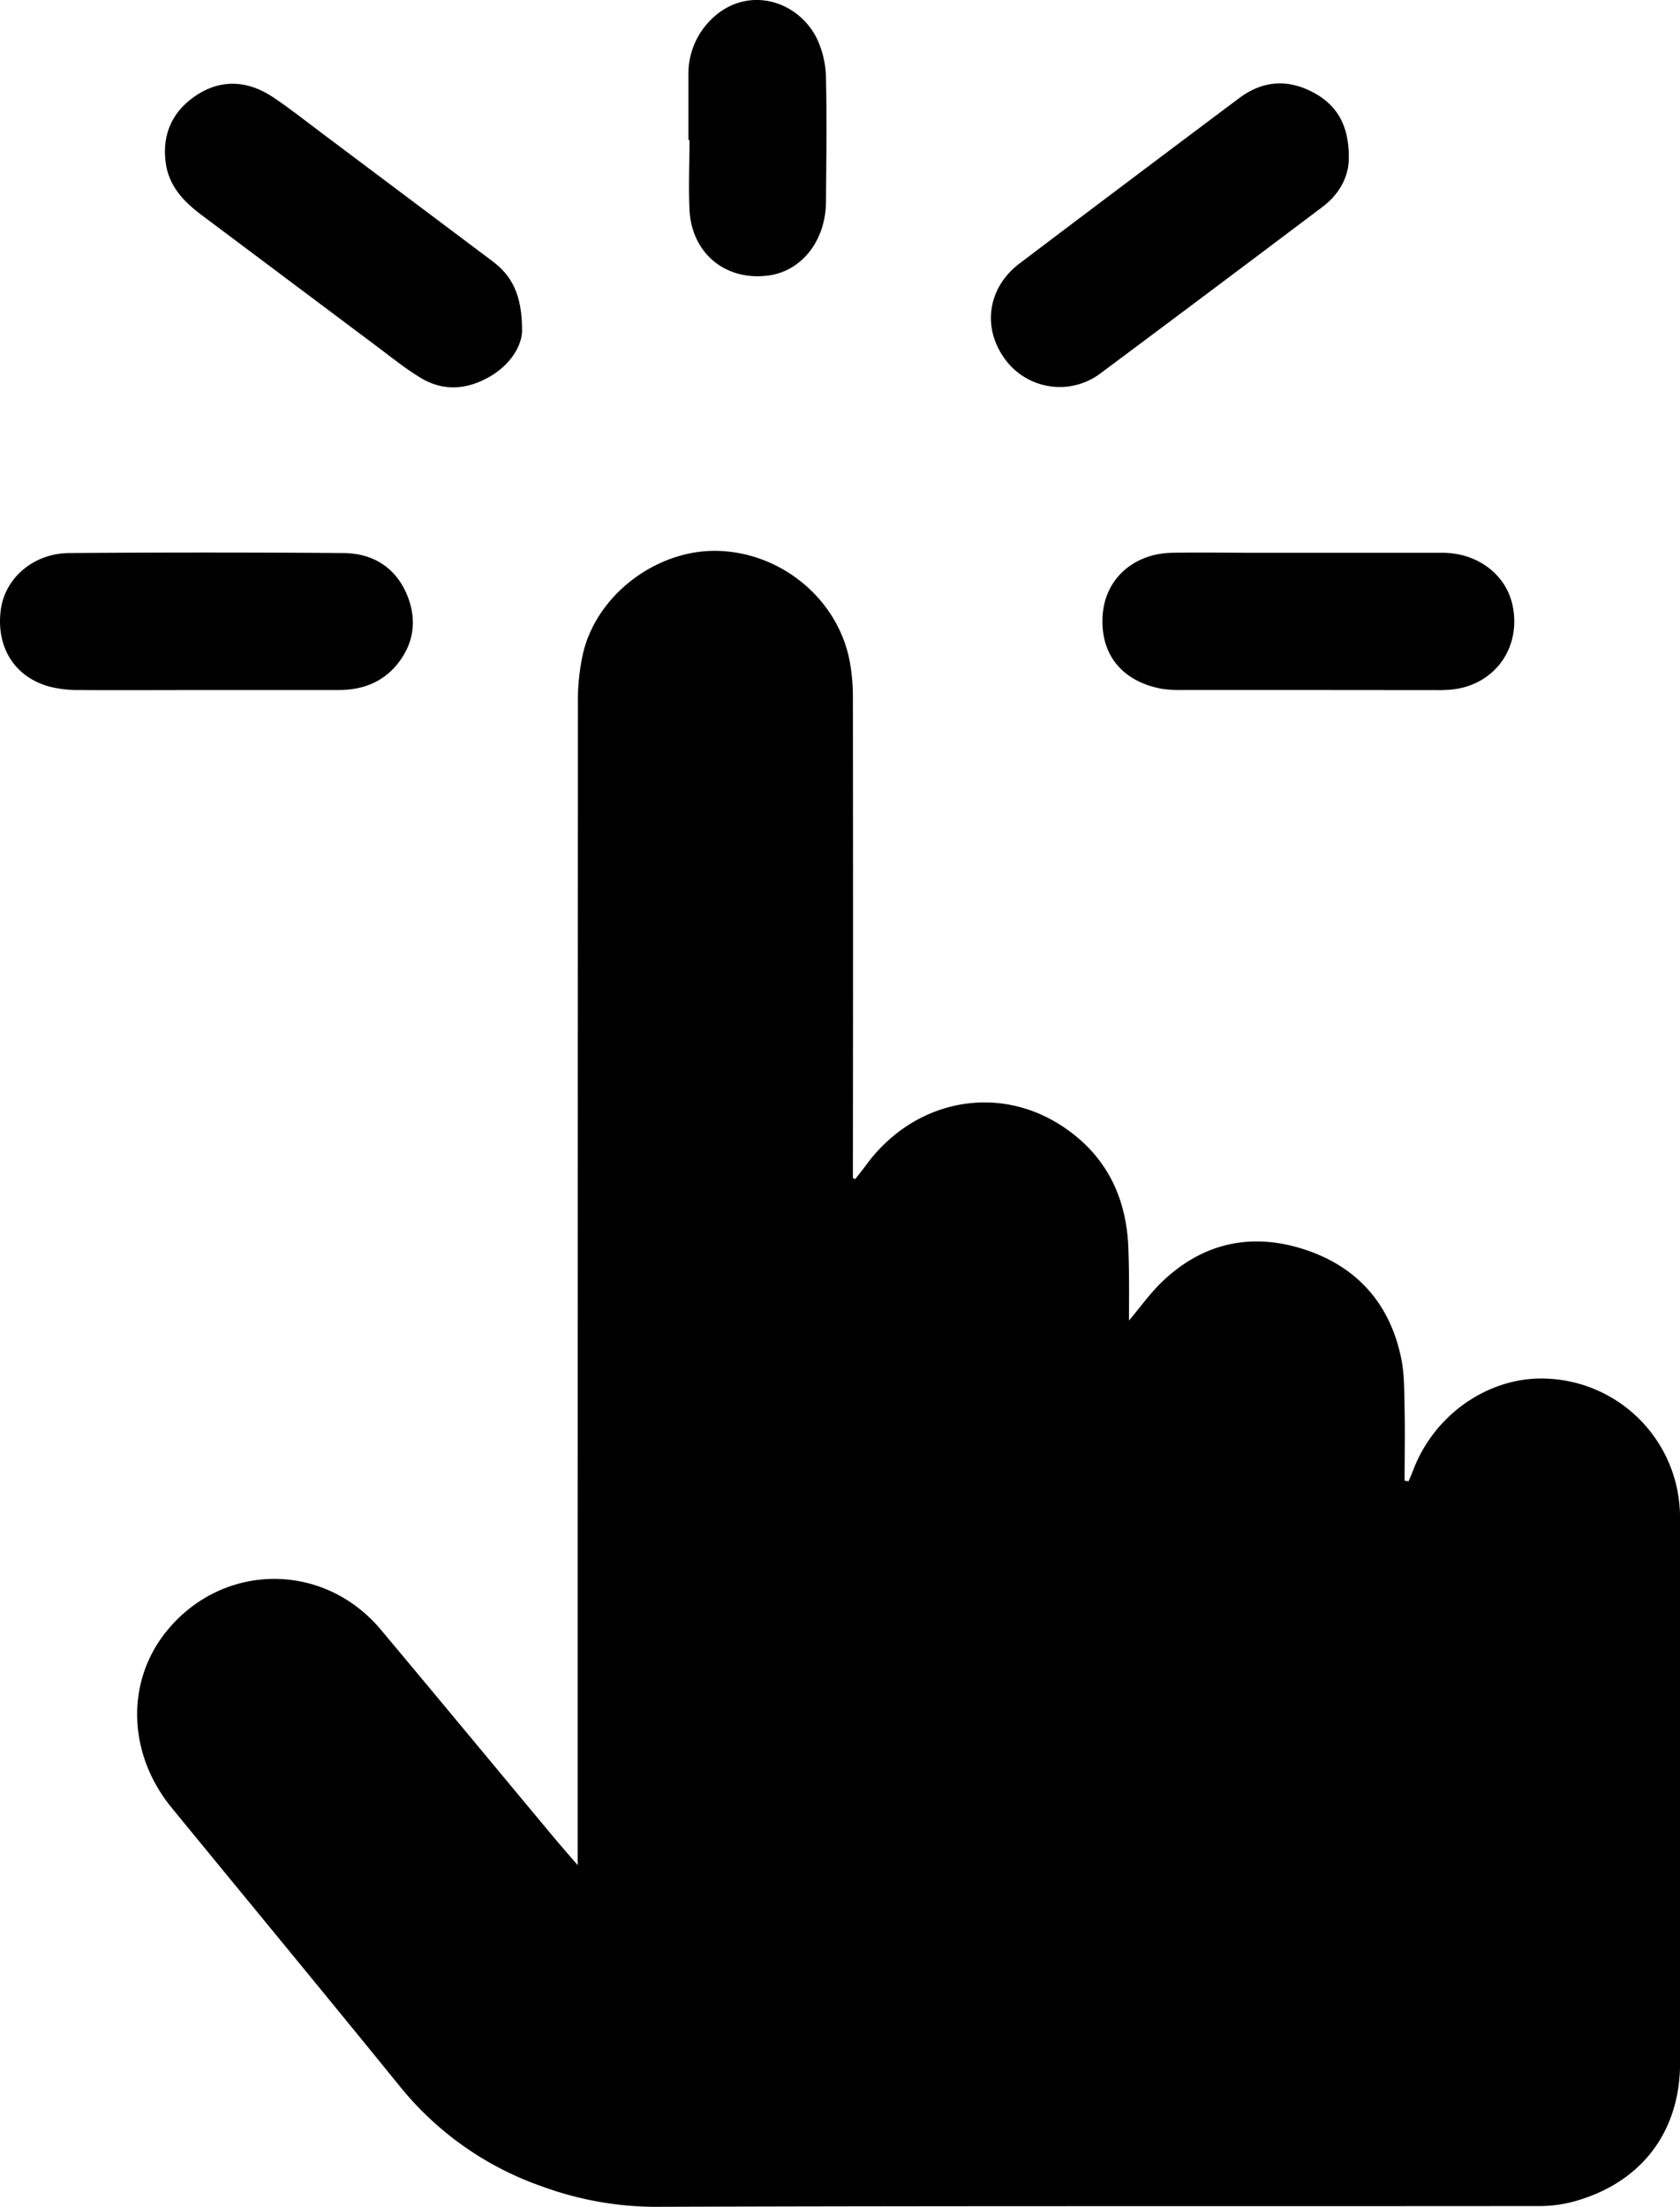
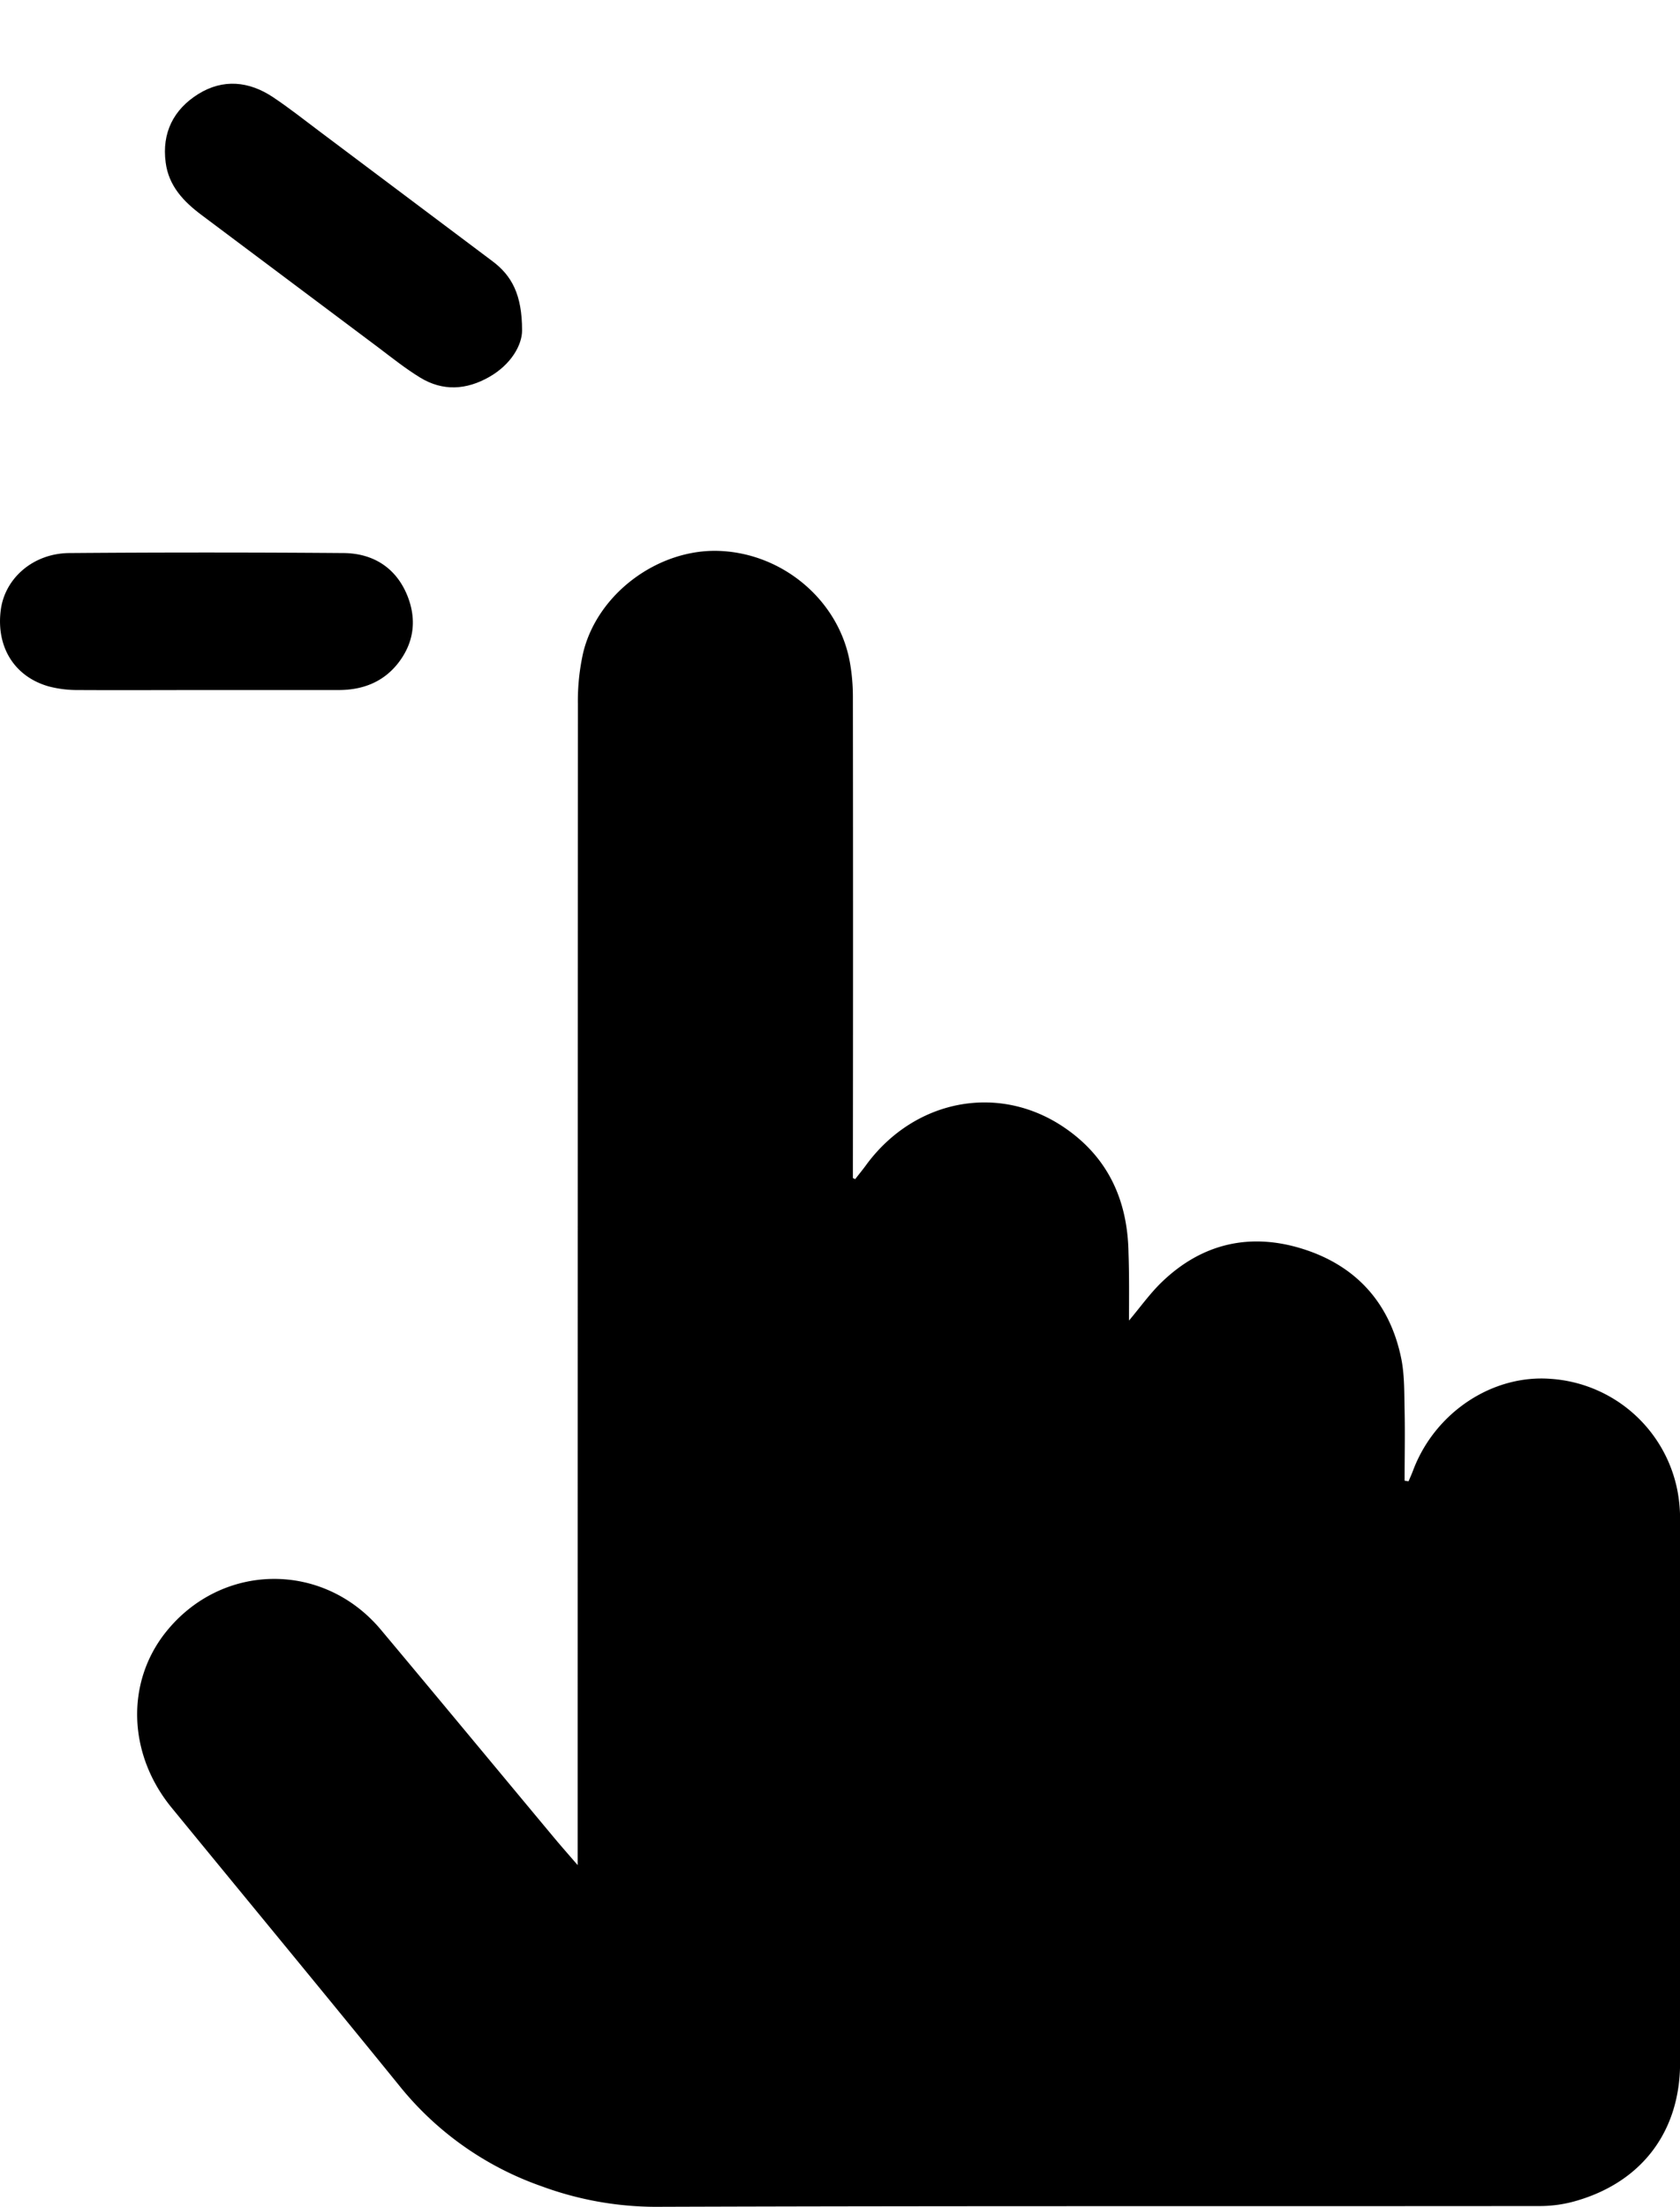
<svg xmlns="http://www.w3.org/2000/svg" id="iconPureAndSimple2" data-name="Pure And Simple 2" viewBox="0 0 427.44 561.27">
  <title>Pure And Simple 2</title>
  <path d="M392.6,1300.8c2.93-3.48,5.35-6.89,8.3-9.74,10.27-9.93,22.59-12.7,36-8.45,13.64,4.32,22.17,13.9,25,28,0.83,4.24.72,8.68,0.82,13,0.13,6,0,11.94,0,17.91l1,0.17c0.43-1,.88-2,1.27-3.06,5.62-14.57,20.15-24.14,34.92-23a35.27,35.27,0,0,1,32.14,28,38,38,0,0,1,.76,7.85q0.07,69.06,0,138.11c0,17.23-9.49,30.07-26.09,35a33.13,33.13,0,0,1-9.29,1.42c-75.15.08-150.3-.06-225.45,0.2A84.62,84.62,0,0,1,243.2,1521a80.54,80.54,0,0,1-36.44-25.83c-19.15-23.58-38.52-47-57.76-70.49-11.16-13.64-11.68-31.91-1.39-44.72,14.21-17.69,40-18,54.64-.53s29.22,35.08,43.84,52.62c1.85,2.23,3.77,4.4,6.23,7.25v-3.81q0-145.75.06-291.51a56.12,56.12,0,0,1,1.34-13c3.63-15.09,19.12-26.51,34.63-25.92,16.27,0.62,30.44,12.65,33.24,28.36a50,50,0,0,1,.76,8.67q0.07,59.64,0,119.28v3.19l0.59,0.27c1-1.3,2.06-2.57,3-3.89,12.23-16.36,33.33-20.46,49.87-9.45,11.34,7.55,16.43,18.57,16.66,32C392.68,1289.32,392.6,1294.92,392.6,1300.8Z" transform="translate(-105.35 -964.94)" />
-   <path d="M448.53,1004.82c0.09,4.7-2.16,9.32-6.65,12.7q-28.1,21.18-56.31,42.21a17.23,17.23,0,0,1-24.18-3l-0.31-.41c-5.92-8-4.47-18.21,3.68-24.38q27.85-21.06,55.82-42c5.77-4.33,11.94-5,18.43-1.73S448.5,996.72,448.53,1004.82Z" transform="translate(-105.35 -964.94)" />
  <path d="M238.18,1049c0,3.63-2.72,8.6-8.35,11.81-5.81,3.31-11.81,3.7-17.6.15-3.71-2.27-7.13-5-10.62-7.64q-22.5-16.83-45-33.71c-4.57-3.42-8.35-7.4-9.11-13.35-1-7.52,2-13.48,8.29-17.4s12.91-3.28,19,.78c4.16,2.77,8.09,5.89,12.09,8.89l43.64,32.75C235.56,1035,238.19,1039.88,238.18,1049Z" transform="translate(-105.35 -964.94)" />
-   <path d="M438.24,1140.43H405.78a27.49,27.49,0,0,1-5.15-.36c-10.1-2-15.54-9.06-14.7-19,0.76-9,7.88-15.34,17.64-15.54,7-.14,14,0,21,0H472.3c9.19,0,16.57,5.78,18,13.95,2,11-5.45,20.36-16.66,20.92-0.45,0-.91.06-1.36,0.06Z" transform="translate(-105.35 -964.94)" />
  <path d="M157.69,1140.44c-10.82,0-21.63.06-32.45,0a28.62,28.62,0,0,1-7.52-.93c-8.71-2.49-13.35-10-12.19-19.31,1-8.16,8.24-14.53,17.46-14.6q34.9-.27,69.8,0c7.19,0.07,13,3.44,16,10.35,2.72,6.34,2,12.5-2.36,17.92-3.81,4.68-9,6.57-14.94,6.57h-33.8Z" transform="translate(-105.35 -964.94)" />
-   <path d="M280.51,1000.56V984.19a19.31,19.31,0,0,1,6.14-14.64c9-8.45,21.91-4.5,26.65,5.43a24.41,24.41,0,0,1,2.2,9.71c0.24,10.54.09,21.09,0,31.63-0.09,9.85-6.18,17.56-14.61,18.69-10.92,1.46-19.58-5.62-20.11-16.73-0.28-5.9,0-11.82,0-17.73h-0.27Z" transform="translate(-105.35 -964.94)" />
</svg>